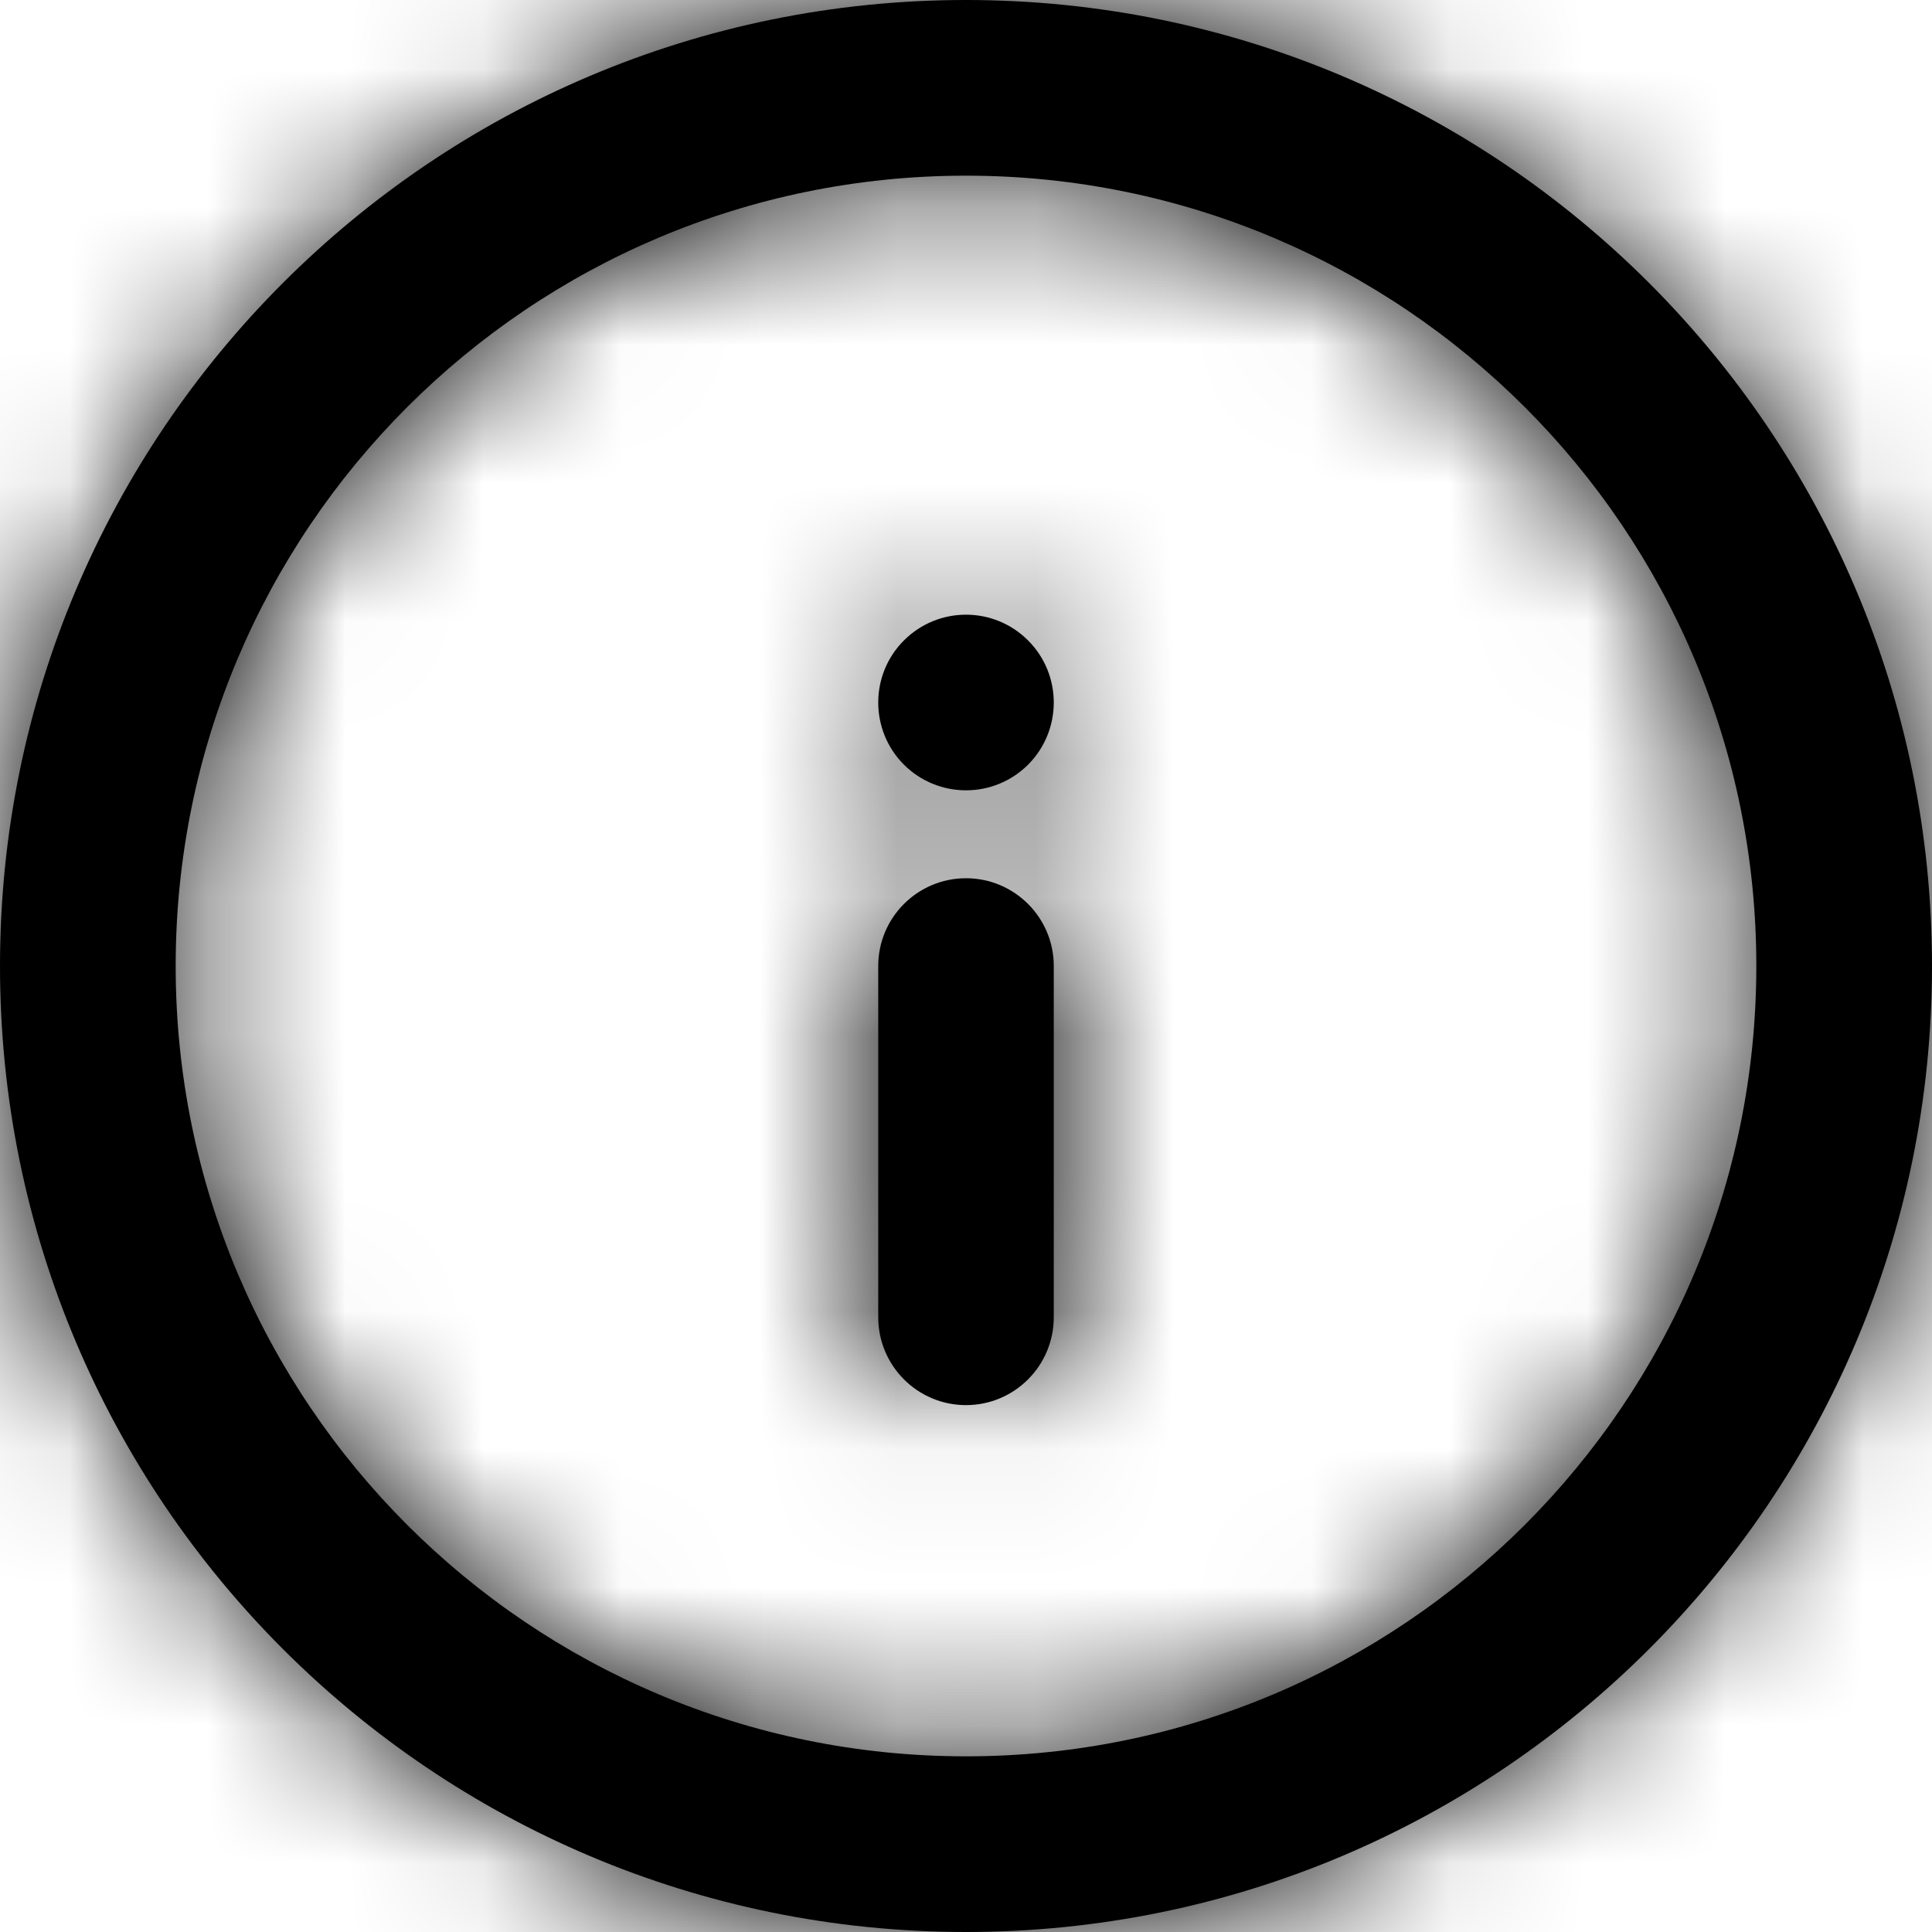
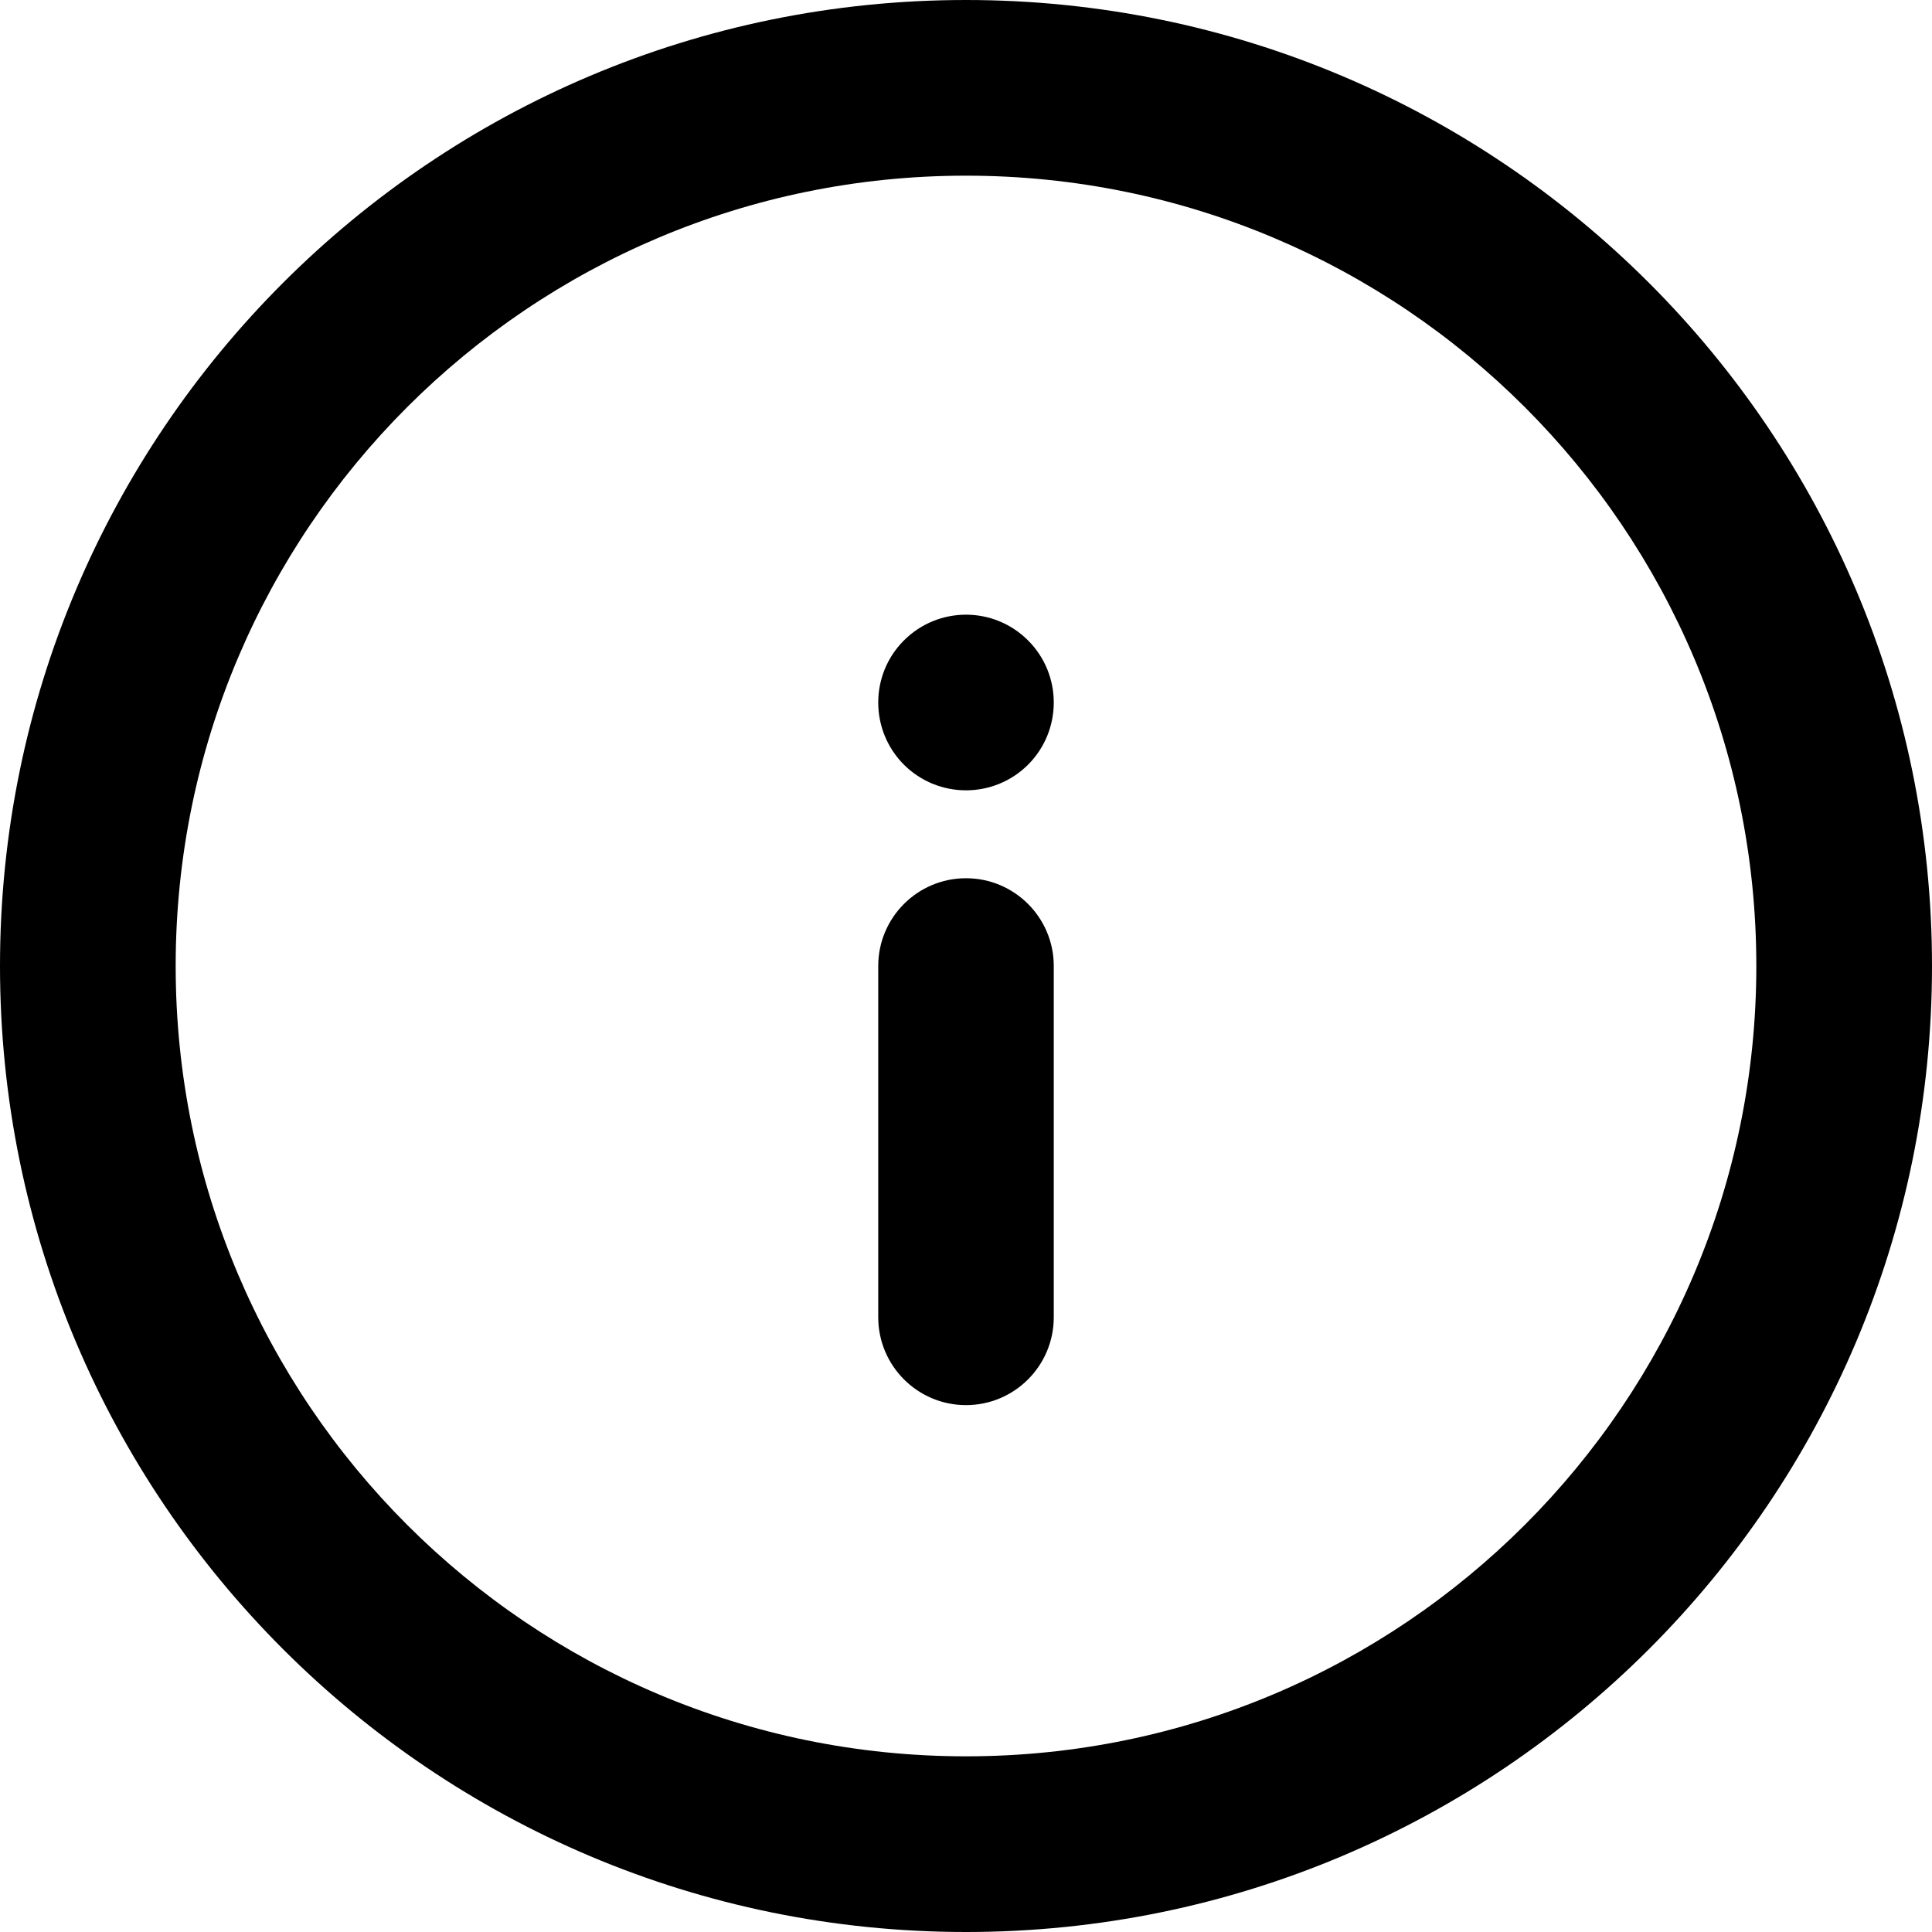
<svg xmlns="http://www.w3.org/2000/svg" width="14" height="14" viewBox="0 0 14 14" fill="none">
  <g id="Icon_Tooltip_Policy Card Pricing">
    <g id="Feather">
      <g id="info">
        <path id="Combined-Shape" d="M7 0C10.866 0 14 3.134 14 7C14 10.866 10.866 14 7 14C3.134 14 0 10.866 0 7C0 3.134 3.134 0 7 0ZM7 1.273C3.837 1.273 1.273 3.837 1.273 7C1.273 10.163 3.837 12.727 7 12.727C10.163 12.727 12.727 10.163 12.727 7C12.727 3.837 10.163 1.273 7 1.273ZM7 6.364C7.351 6.364 7.636 6.649 7.636 7V9.545C7.636 9.897 7.351 10.182 7 10.182C6.649 10.182 6.364 9.897 6.364 9.545V7C6.364 6.649 6.649 6.364 7 6.364ZM6.55 4.641C6.799 4.392 7.201 4.392 7.45 4.641C7.698 4.889 7.698 5.292 7.45 5.541C7.201 5.789 6.799 5.789 6.55 5.541C6.302 5.292 6.302 4.889 6.55 4.641Z" fill="black" />
        <g id="Mask group">
          <mask id="mask0_448_33875" style="mask-type:luminance" maskUnits="userSpaceOnUse" x="0" y="0" width="14" height="14">
            <g id="Group">
-               <path id="Vector" d="M7 0C10.866 0 14 3.134 14 7C14 10.866 10.866 14 7 14C3.134 14 0 10.866 0 7C0 3.134 3.134 0 7 0ZM7 1.273C3.837 1.273 1.273 3.837 1.273 7C1.273 10.163 3.837 12.727 7 12.727C10.163 12.727 12.727 10.163 12.727 7C12.727 3.837 10.163 1.273 7 1.273ZM7 6.364C7.351 6.364 7.636 6.649 7.636 7V9.545C7.636 9.897 7.351 10.182 7 10.182C6.649 10.182 6.364 9.897 6.364 9.545V7C6.364 6.649 6.649 6.364 7 6.364ZM6.55 4.641C6.799 4.392 7.201 4.392 7.45 4.641C7.698 4.889 7.698 5.292 7.45 5.541C7.201 5.789 6.799 5.789 6.55 5.541C6.302 5.292 6.302 4.889 6.55 4.641Z" fill="white" />
-             </g>
+               </g>
          </mask>
          <g mask="url(#mask0_448_33875)">
            <g id="COLOR/-black">
              <g id="Rectangle">
-                 <path id="Vector_2" d="M14.64 -0.636H-0.633V14.636H14.64V-0.636Z" fill="black" />
+                 <path id="Vector_2" d="M14.64 -0.636H-0.633V14.636H14.64Z" fill="black" />
              </g>
            </g>
          </g>
        </g>
      </g>
    </g>
  </g>
</svg>